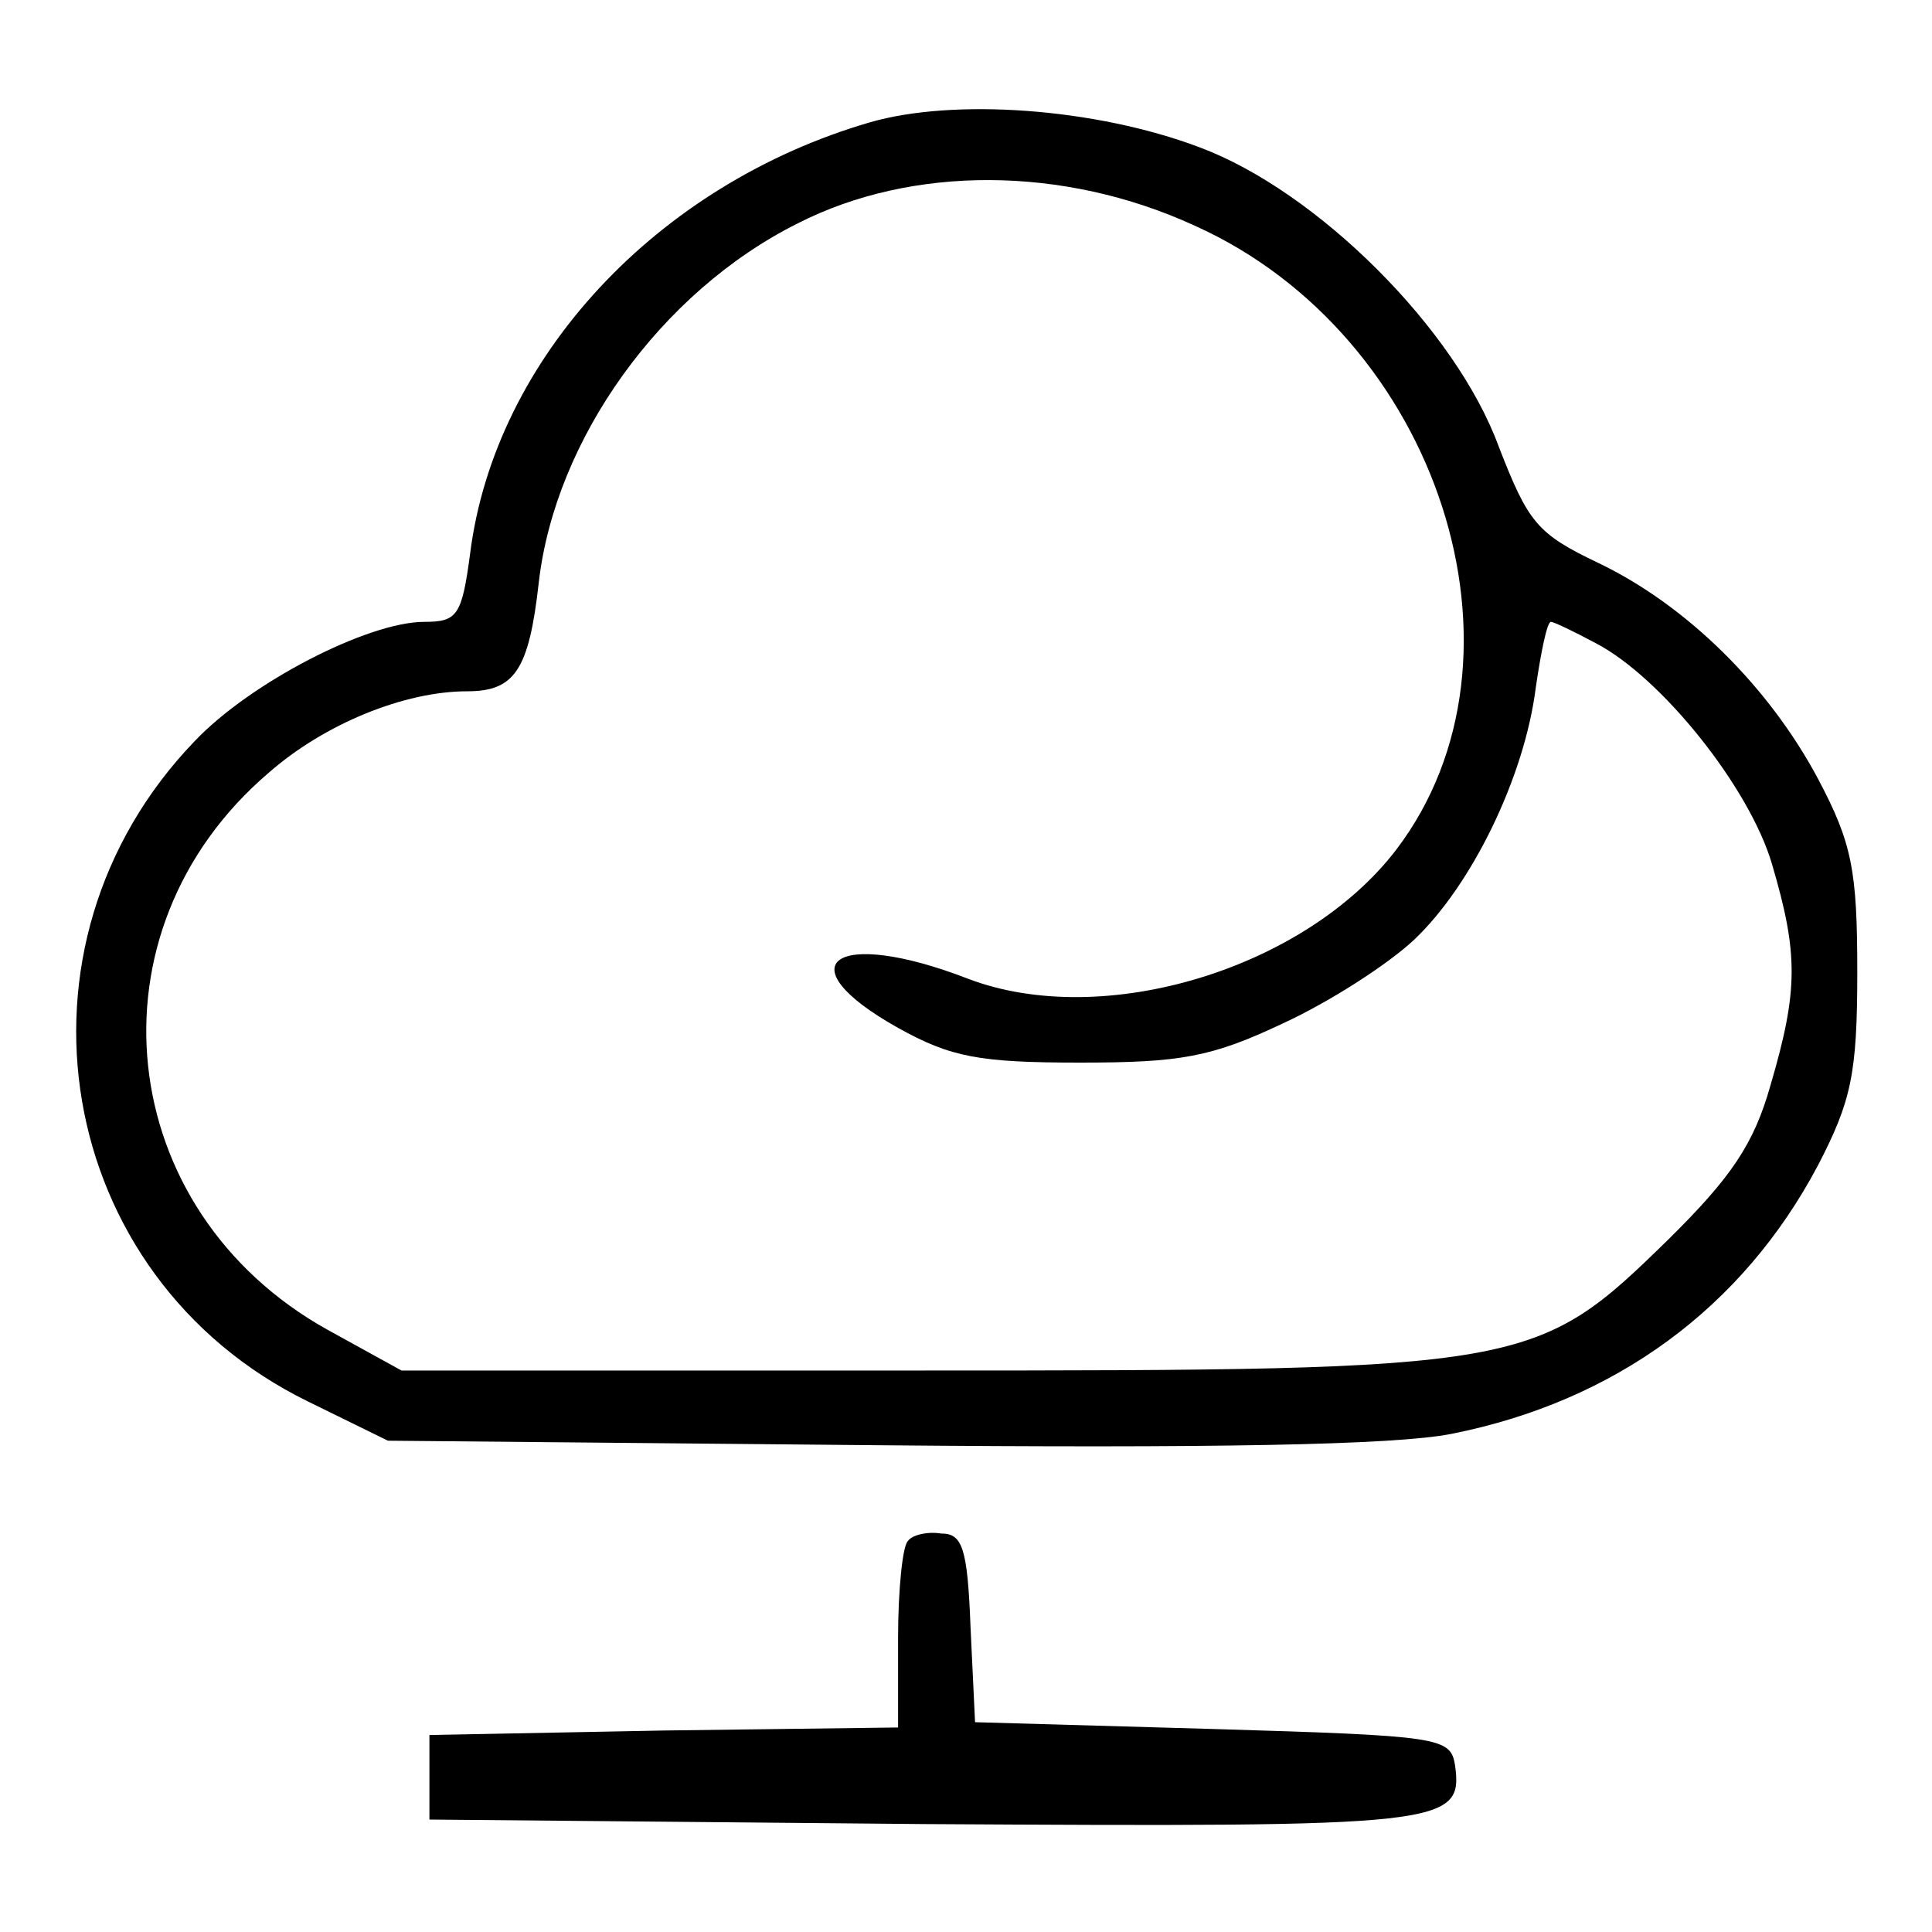
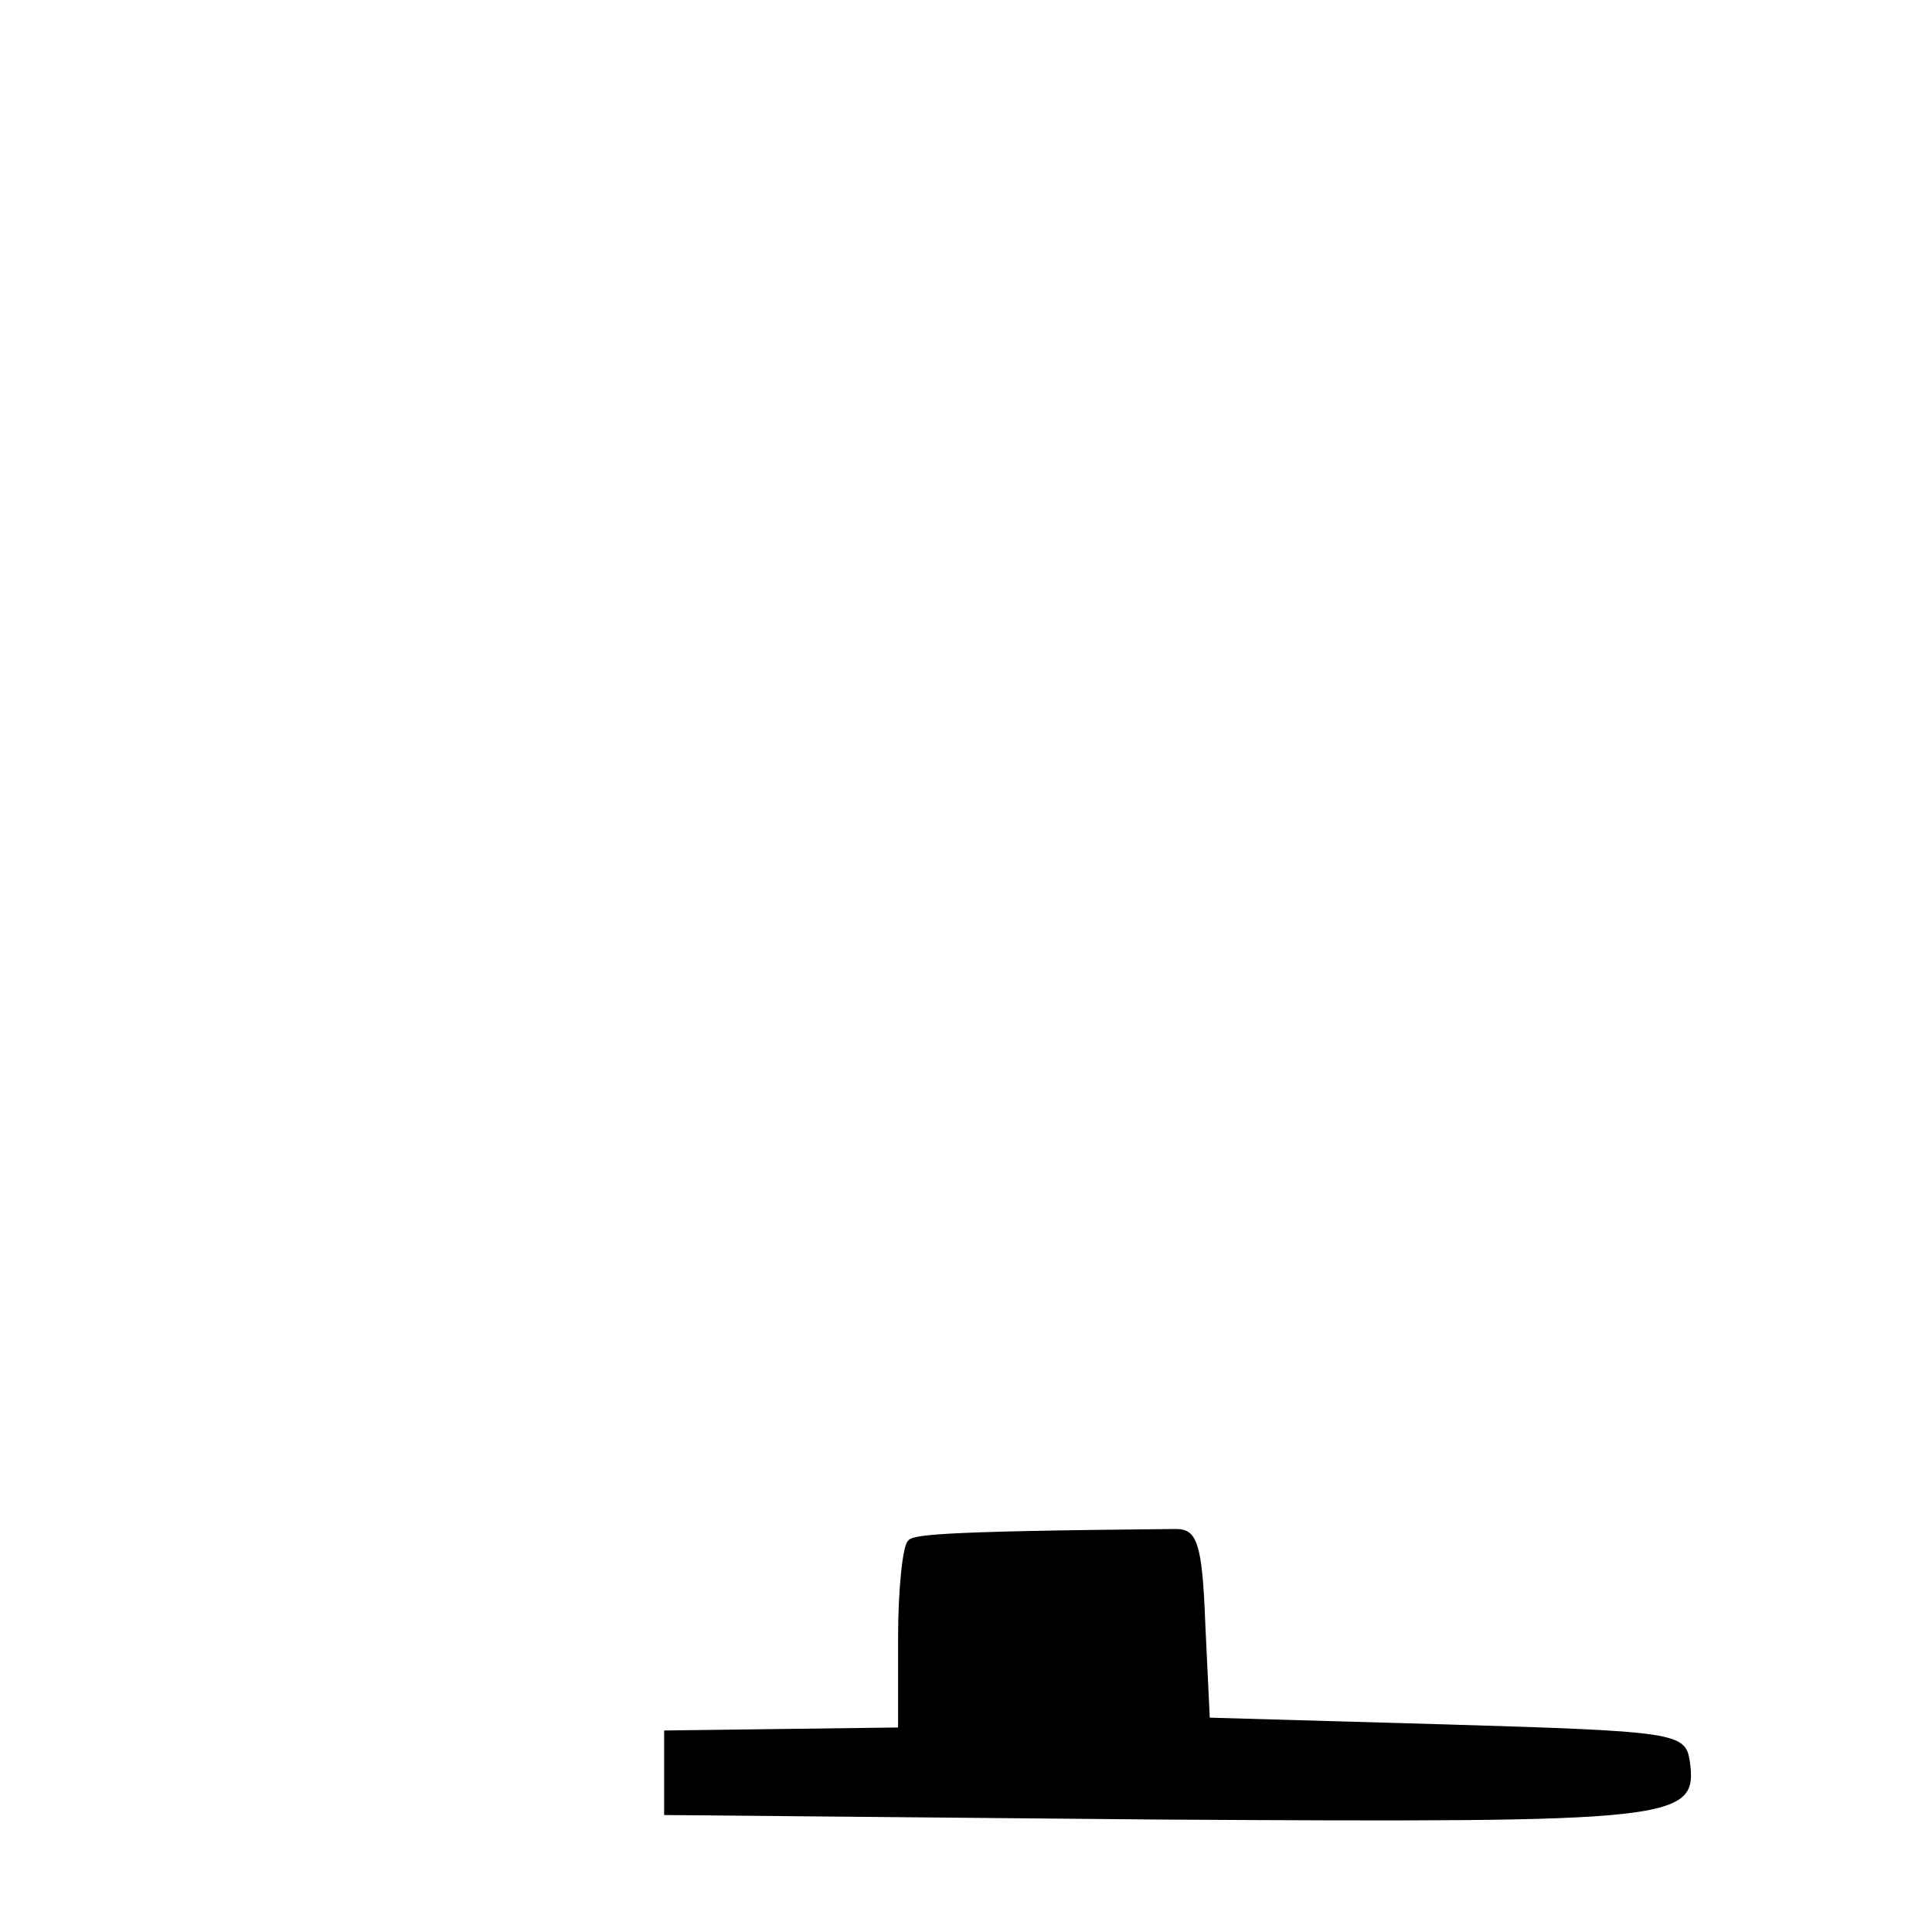
<svg xmlns="http://www.w3.org/2000/svg" version="1.1" x="0px" y="0px" viewBox="0 0 256 256" enable-background="new 0 0 256 256" xml:space="preserve">
  <g>
    <g>
      <g>
-         <path fill="#000000" d="M115.3,16.2c-28.2,8.2-49.7,31.2-53,57.1c-1.1,8.3-1.7,9.1-6.1,9.1c-7.4,0-23,8-30.4,15.8c-26.1,27.1-18.7,71,15,87.5l10.6,5.2l64.9,0.6c44.1,0.4,68.4,0,76-1.5c21.7-4.3,38.6-16.7,48.6-35.6c4.4-8.5,5.2-12.1,5.2-25.6c0-13.5-0.7-17.1-5.2-25.6c-6.5-12.2-17.4-23-29.1-28.6c-8.2-3.9-9.3-5.4-13.2-15.4c-5.7-15.6-24.1-33.9-39.7-39.7C145.1,14.3,126.4,13,115.3,16.2z M158.3,29.9c32.3,14.5,46.2,57.1,26.7,82.7c-12.1,15.8-38.8,23.9-56.7,17.1c-17.8-6.9-24.5-2-9.3,6.5c7,3.9,10.8,4.6,24.1,4.6s17.4-0.7,26.9-5.2c6.1-2.8,13.9-7.8,17.4-11.1c7.6-7.2,14.6-21.5,16.1-33.4c0.7-4.8,1.5-8.7,2-8.7c0.4,0,3.1,1.3,5.9,2.8c8.7,4.5,20.4,19.1,23.4,29.3c3.5,11.9,3.5,16.7-0.2,29.3c-2.2,7.8-5.2,12.2-13.5,20.4c-17.6,17.2-18.5,17.4-99.4,17.4H53.2l-9.8-5.4c-28.4-15.8-32.4-52.8-7.8-73.8c7.4-6.5,18-10.8,26.3-10.8c6.3,0,8.2-2.8,9.5-14.5c2.2-18.9,16.1-38.4,34.3-47.5C120.8,21.9,140.9,21.9,158.3,29.9z" />
-         <path fill="#000000" d="M120.3,204.2c-0.7,0.6-1.3,6.5-1.3,12.8v11.9l-31,0.4l-31.1,0.6v5.6v5.6l65.6,0.6c69,0.4,71.4,0.2,70.3-7.8c-0.6-3.7-1.9-3.9-32.1-4.8l-31.5-0.9l-0.6-12.6c-0.4-10.6-1.1-12.4-3.9-12.4C122.9,202.9,120.8,203.4,120.3,204.2z" />
+         <path fill="#000000" d="M120.3,204.2c-0.7,0.6-1.3,6.5-1.3,12.8v11.9l-31,0.4v5.6v5.6l65.6,0.6c69,0.4,71.4,0.2,70.3-7.8c-0.6-3.7-1.9-3.9-32.1-4.8l-31.5-0.9l-0.6-12.6c-0.4-10.6-1.1-12.4-3.9-12.4C122.9,202.9,120.8,203.4,120.3,204.2z" />
      </g>
    </g>
  </g>
</svg>